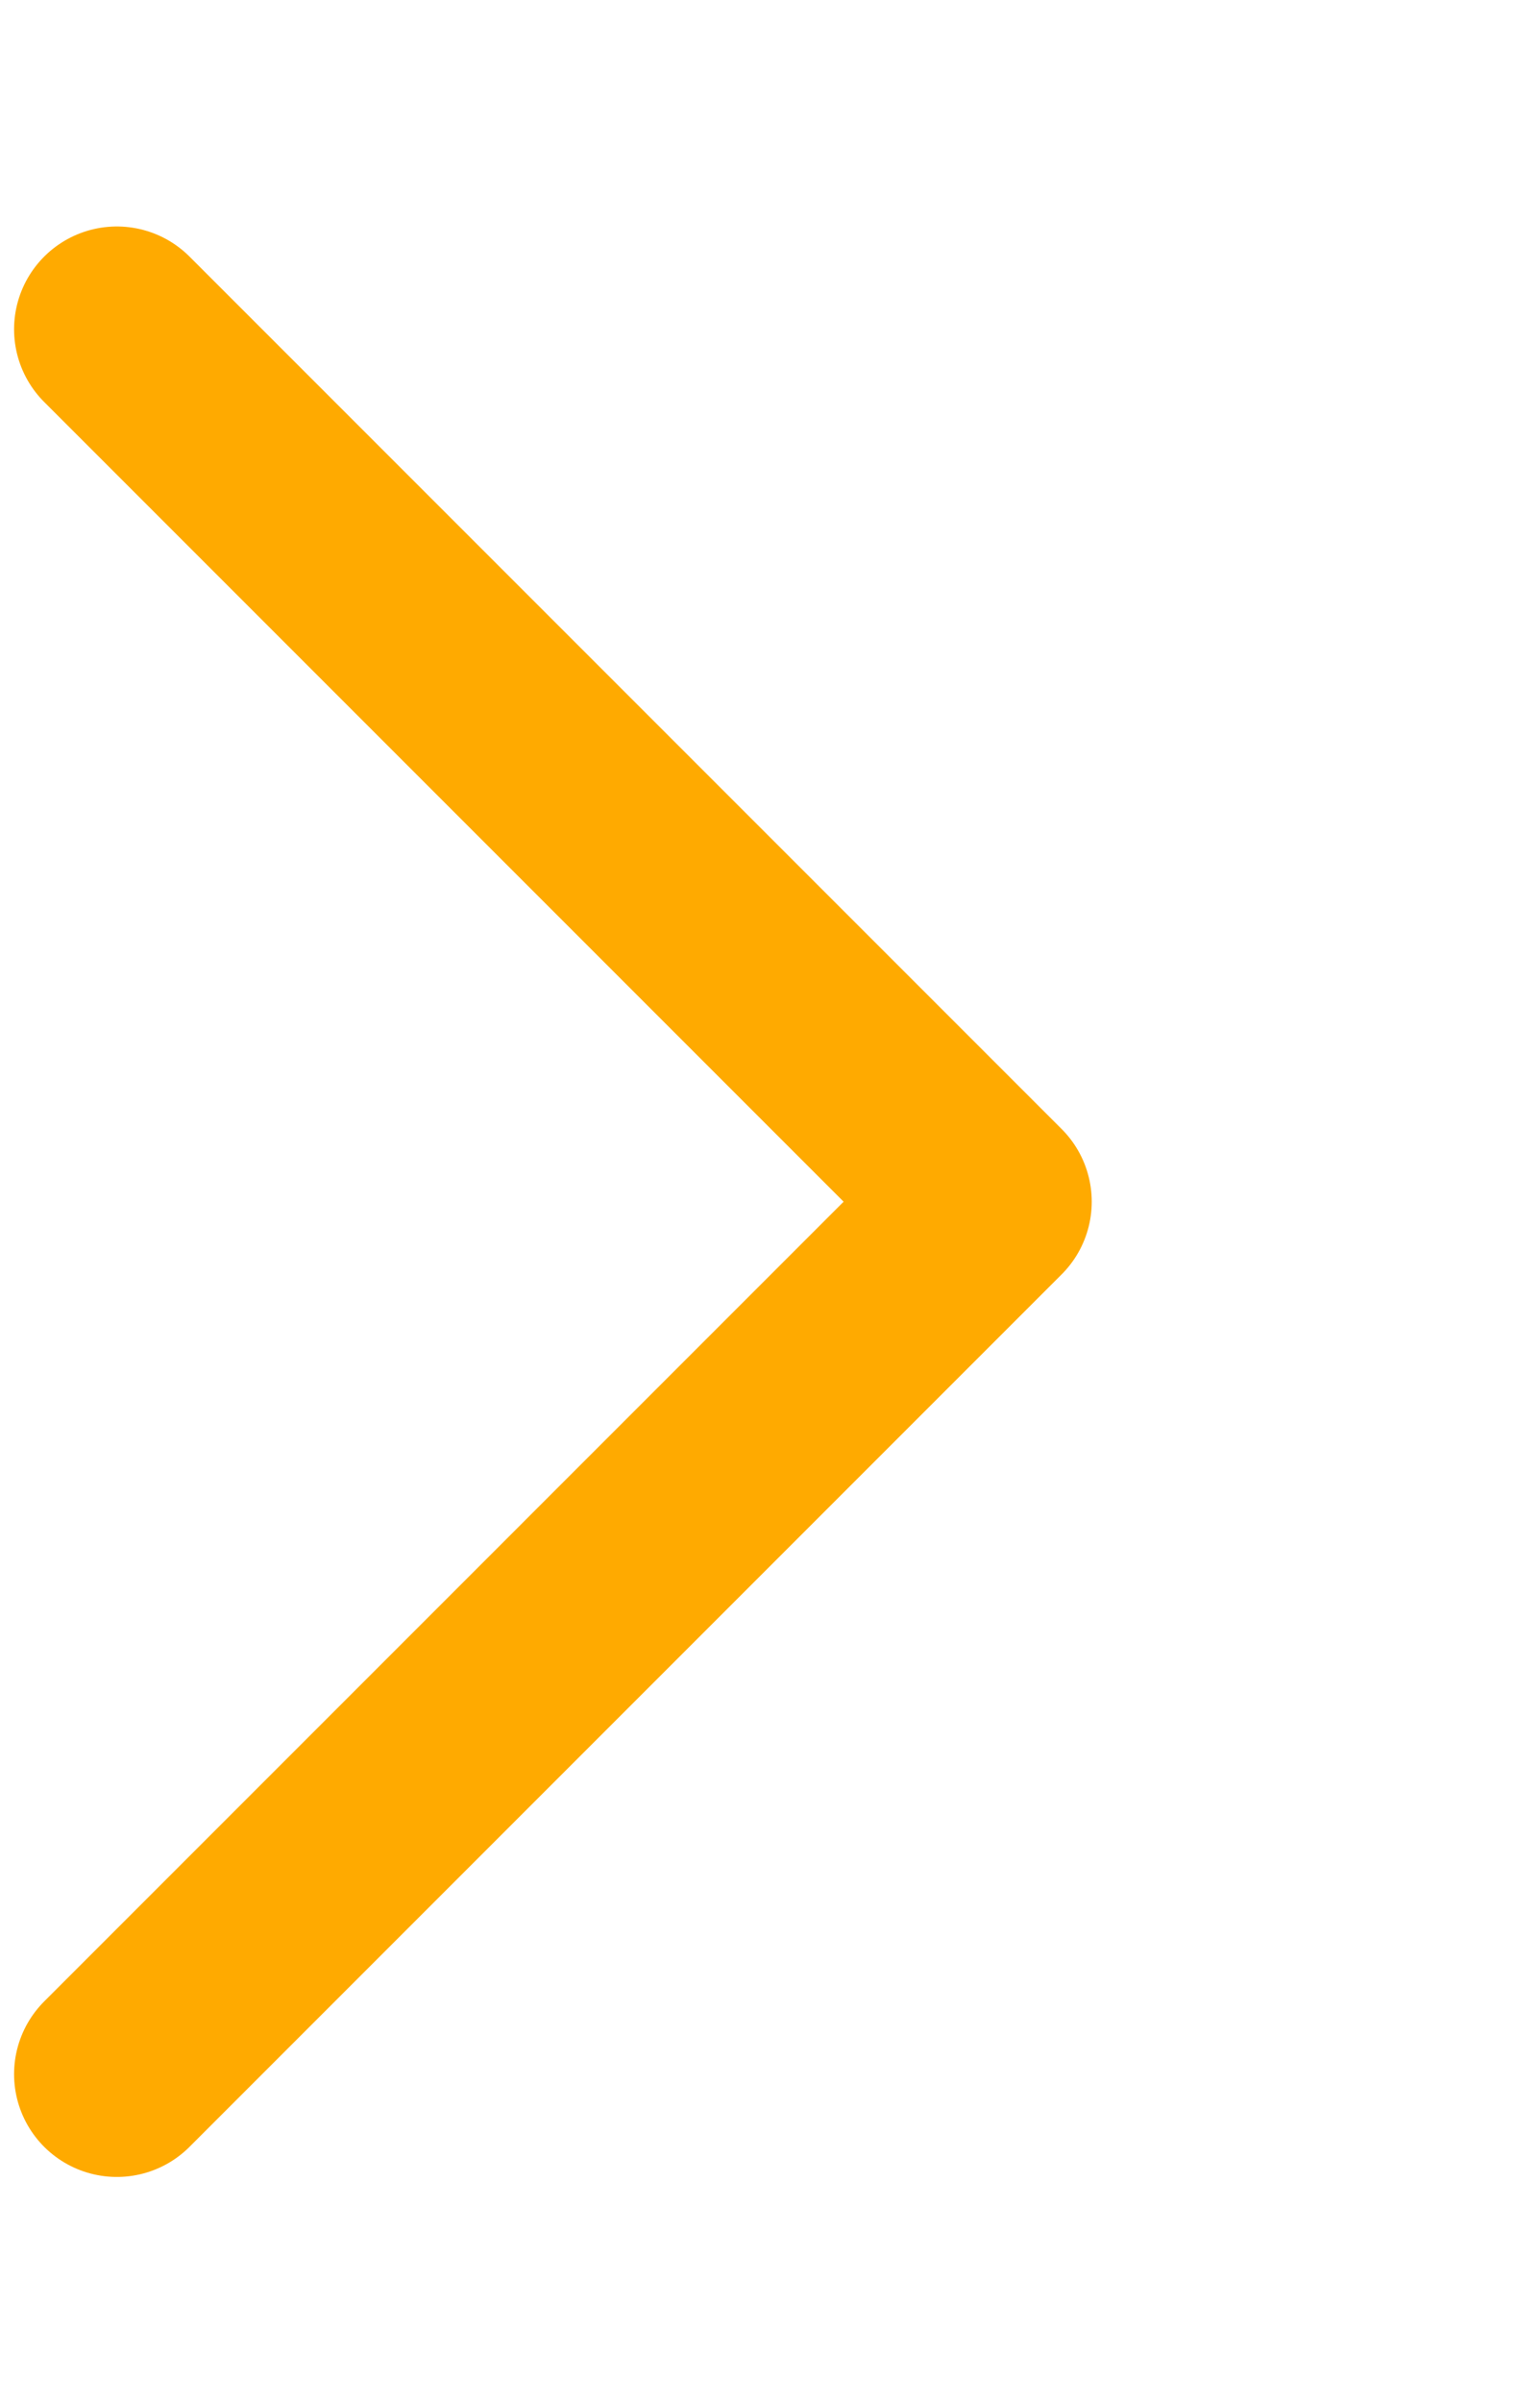
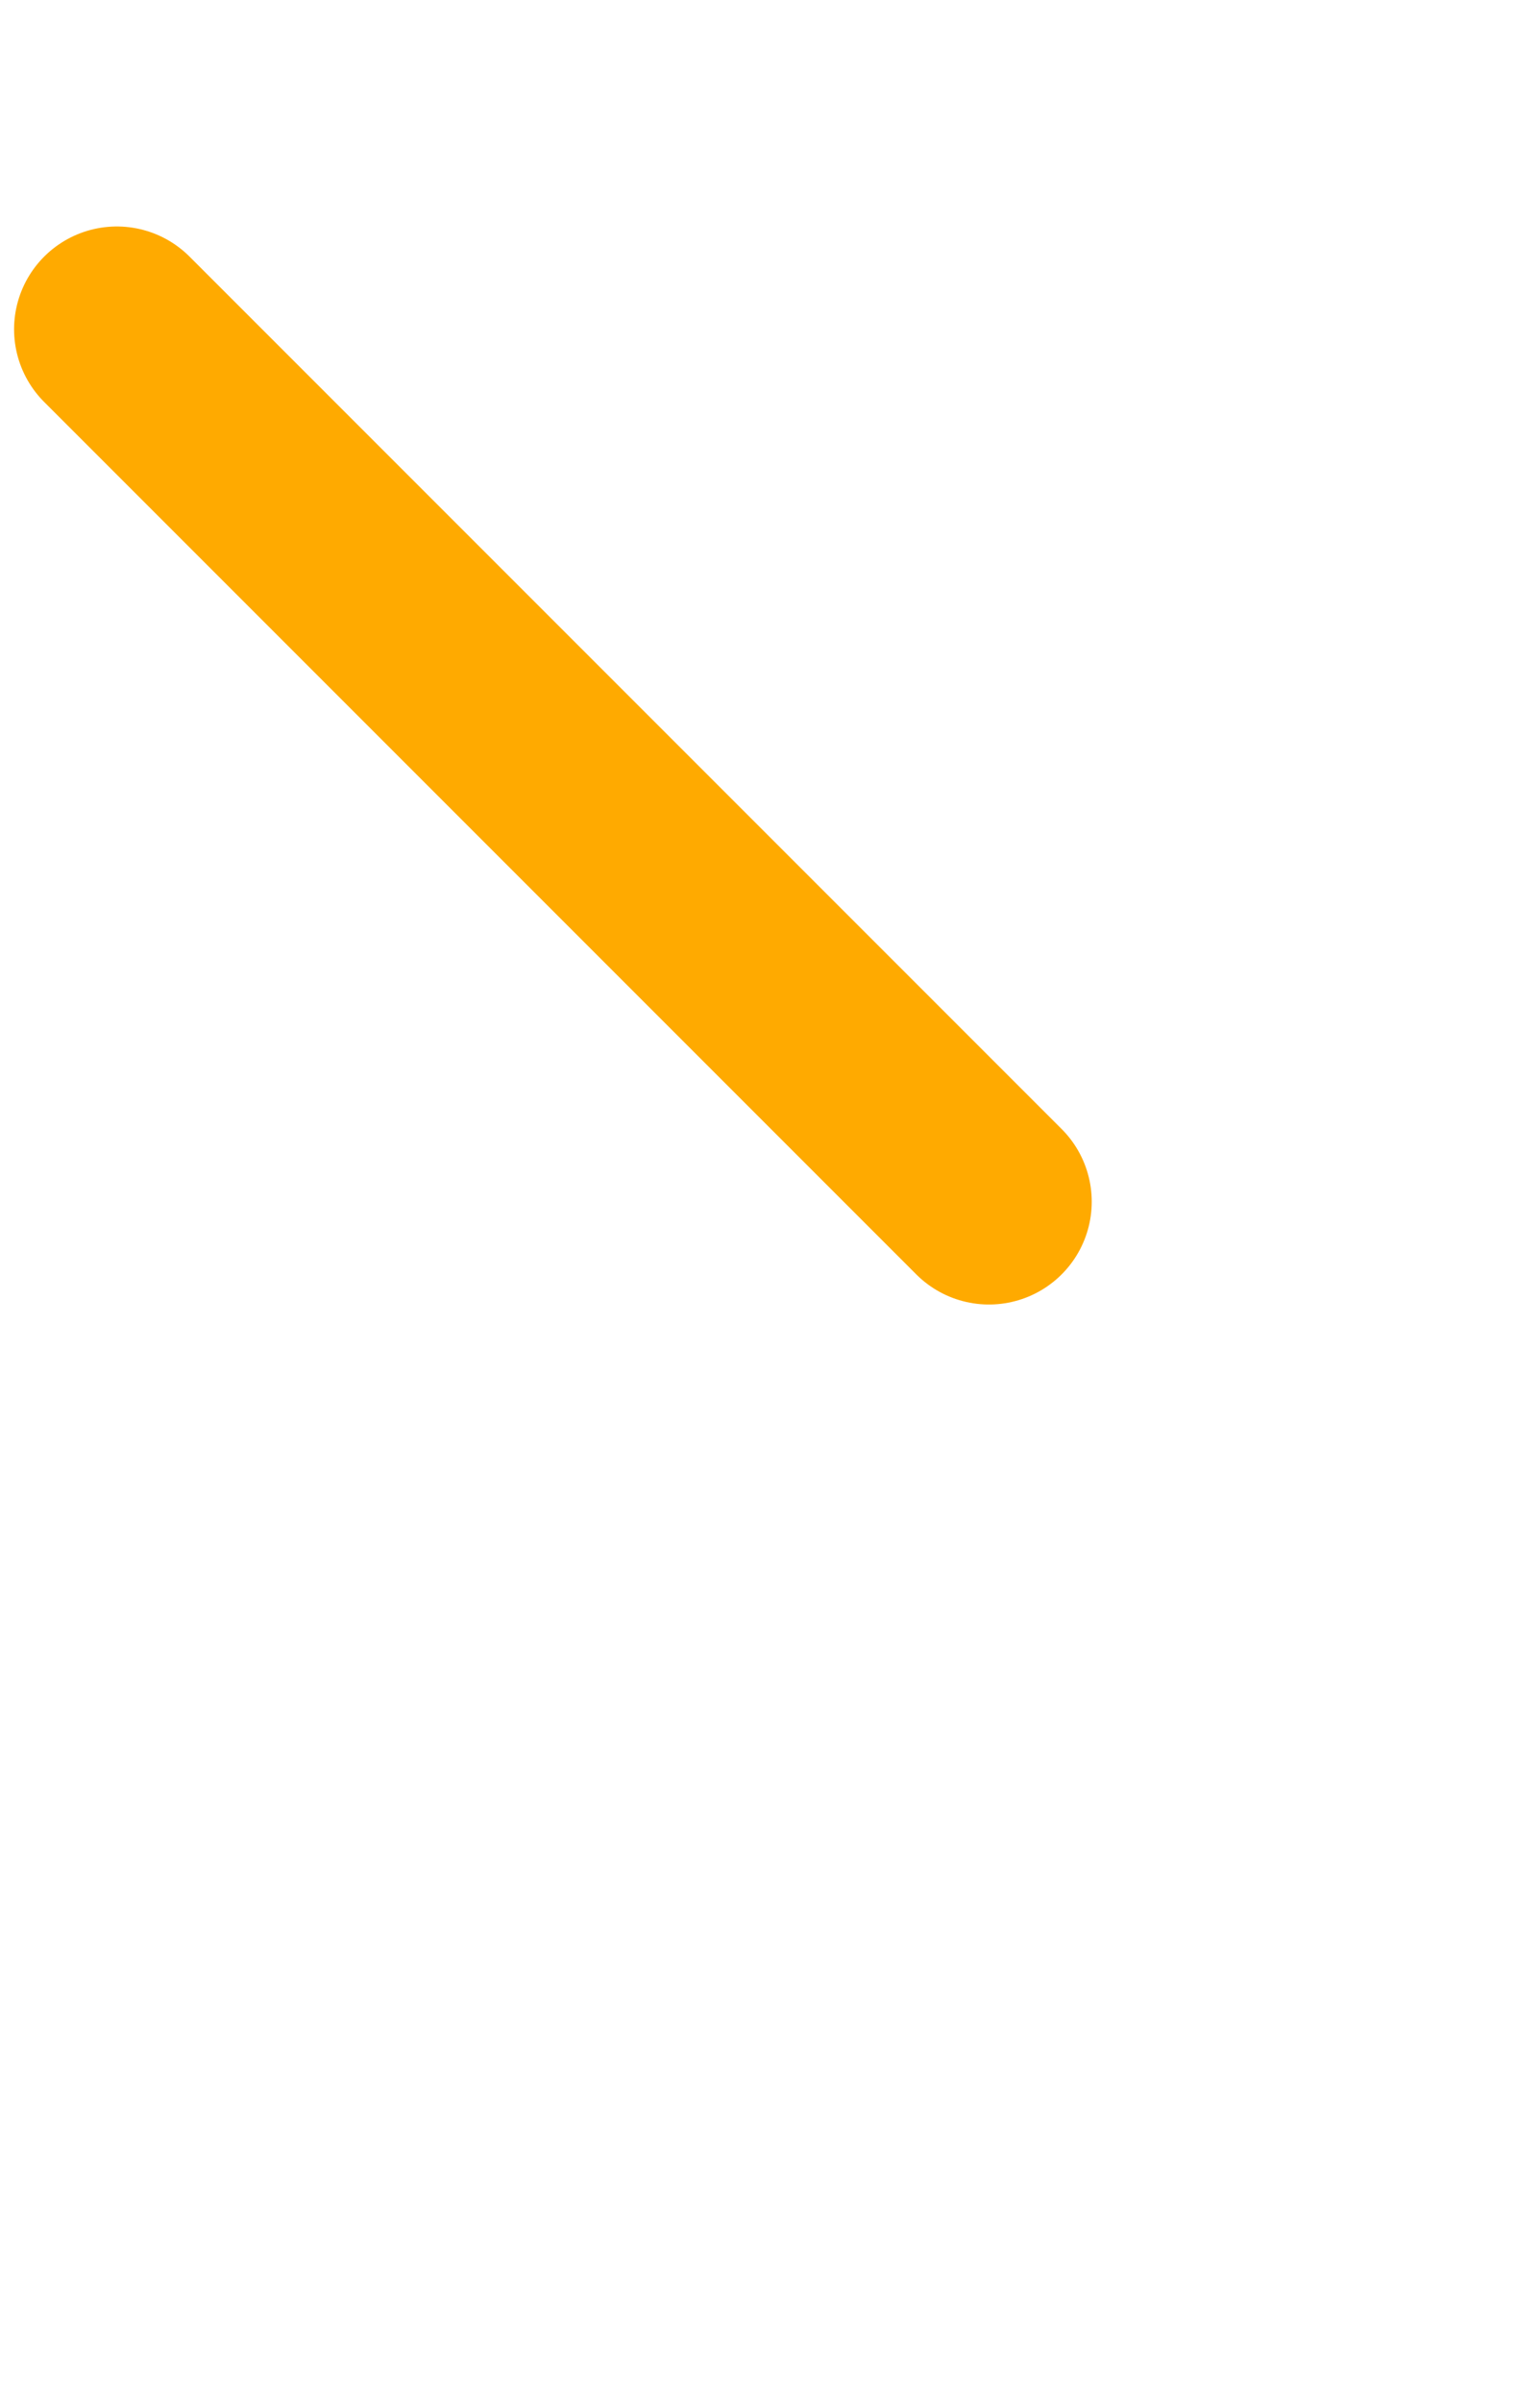
<svg xmlns="http://www.w3.org/2000/svg" width="337.143" height="525.711" viewBox="0 0 89.202 139.094">
  <g fill="none" stroke="#fa0" stroke-width="11.906" stroke-linecap="round">
-     <path d="M57.284 69.583L6.768 120.1M57.284 69.583L6.768 19.067" />
+     <path d="M57.284 69.583M57.284 69.583L6.768 19.067" />
  </g>
</svg>